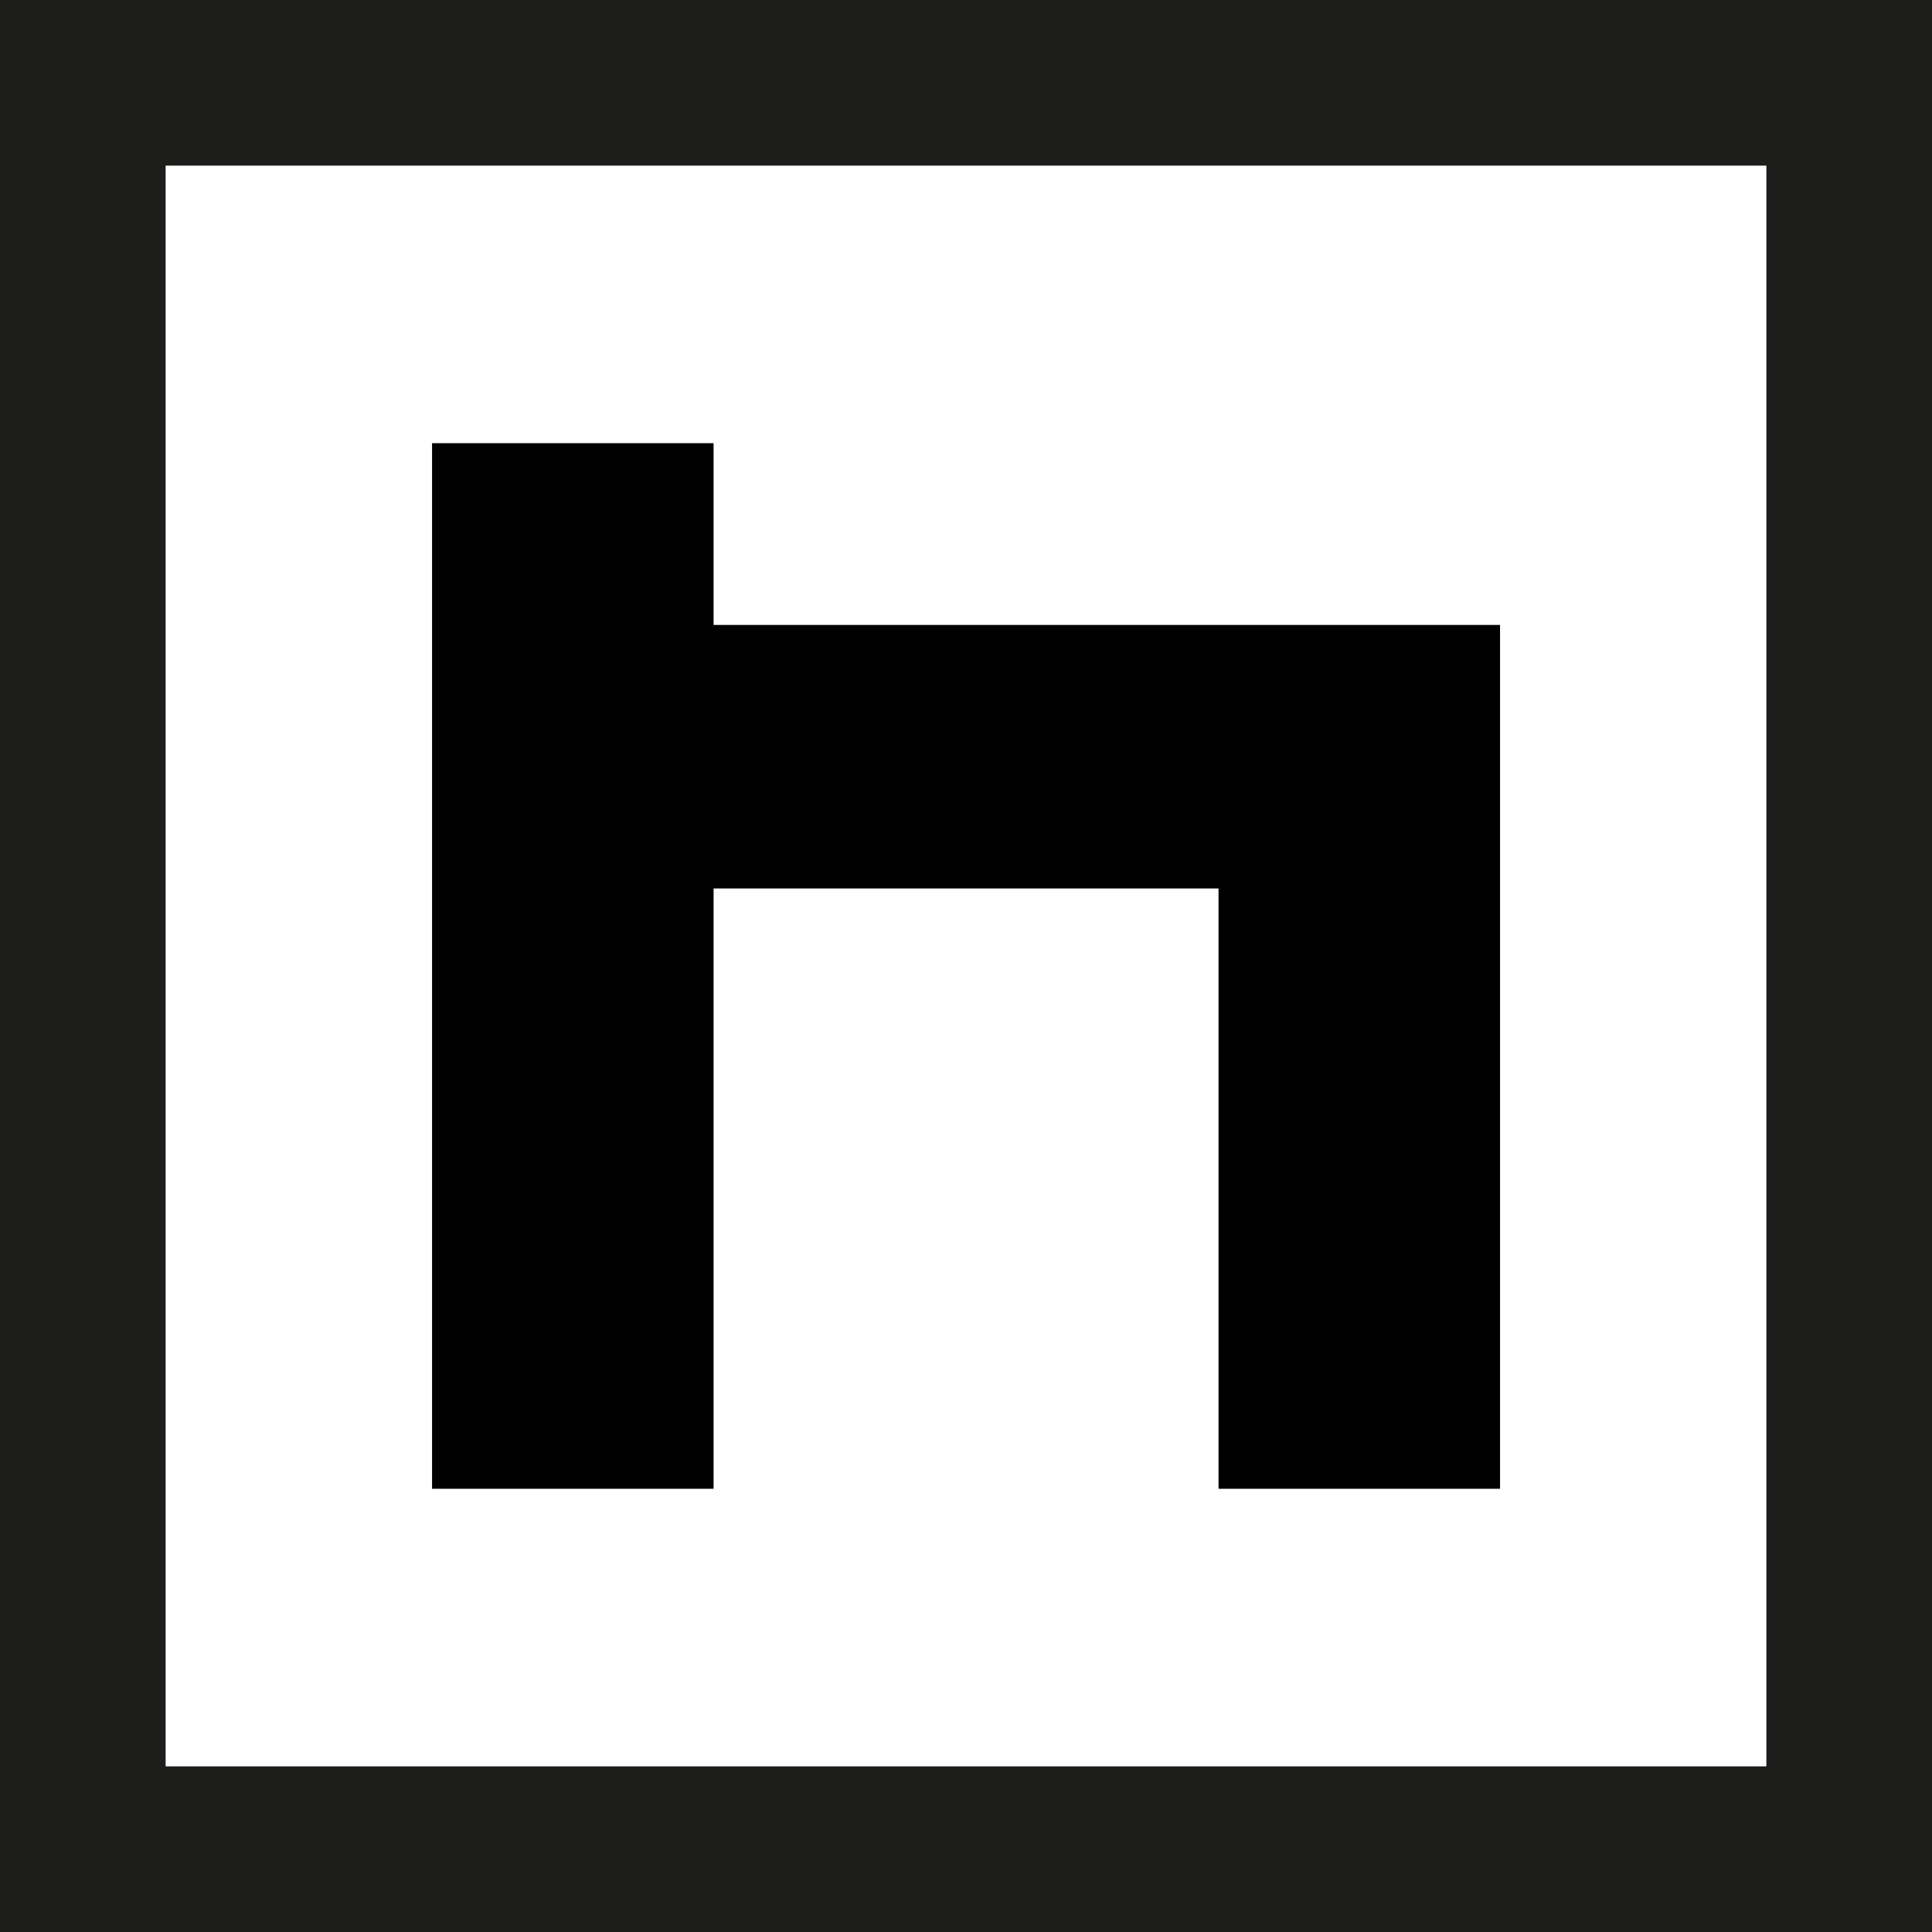
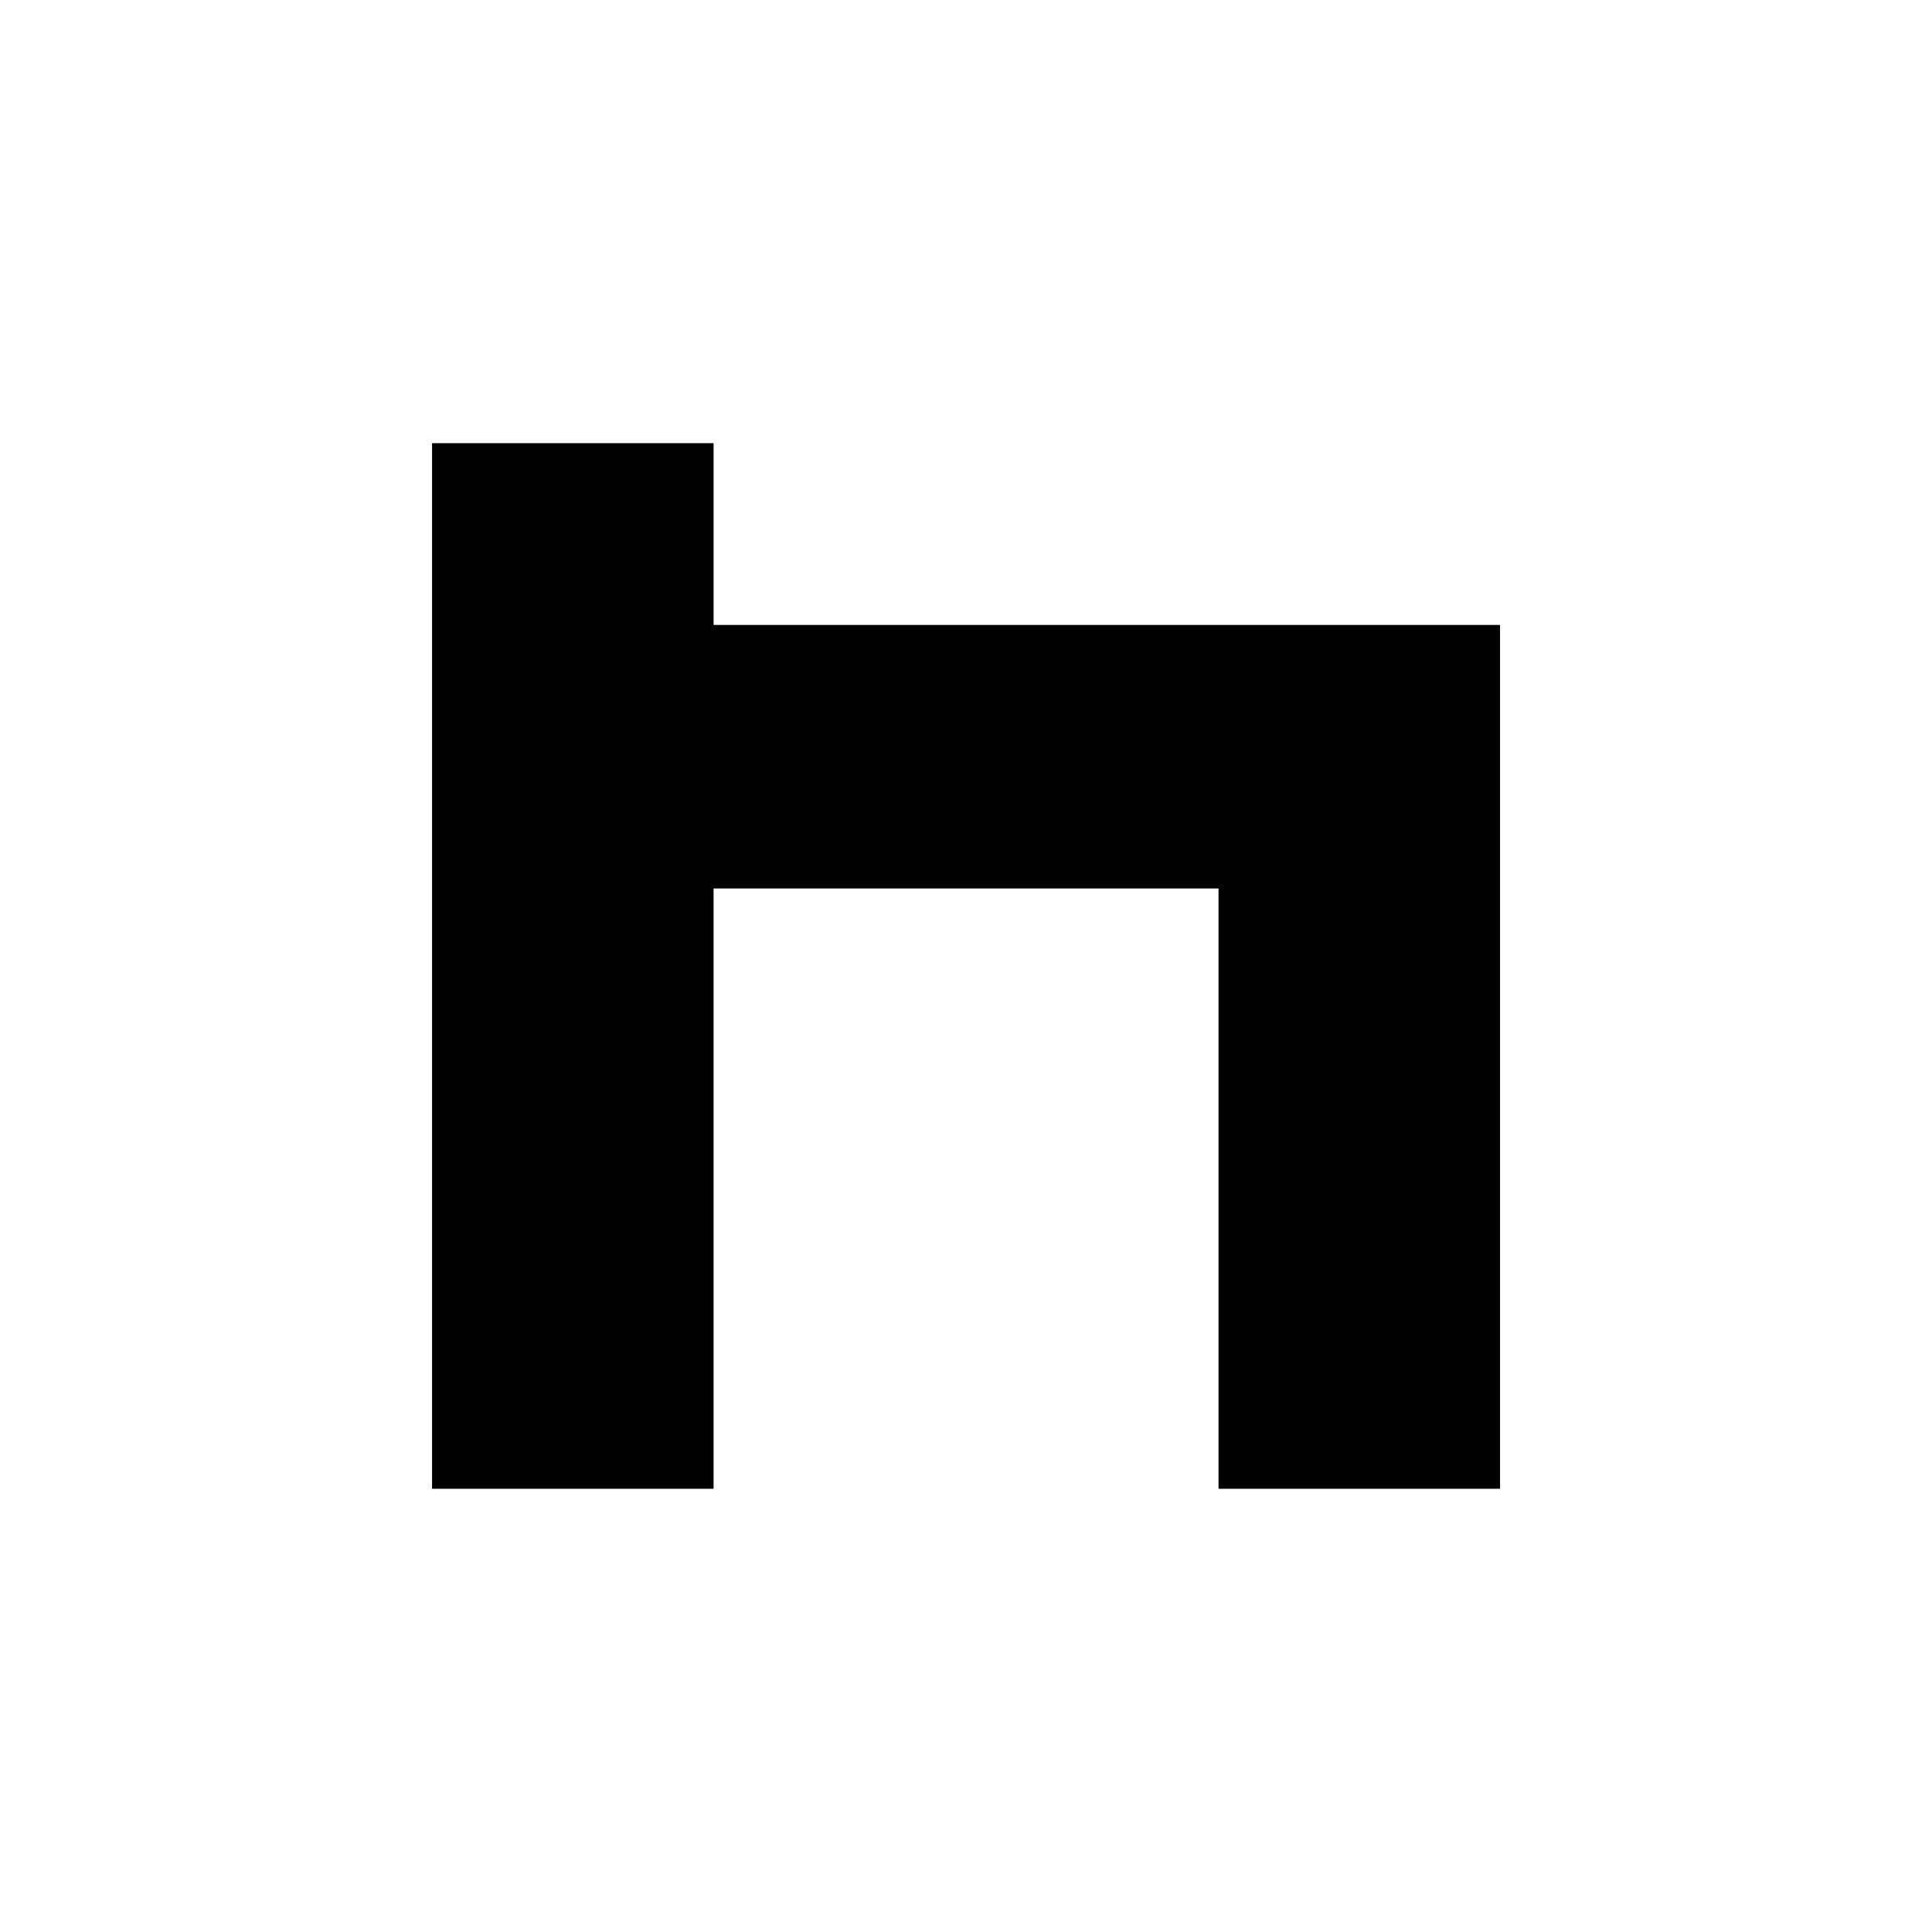
<svg xmlns="http://www.w3.org/2000/svg" id="Ebene_1" viewBox="0 0 198.54 198.54">
  <defs>
    <style>      .cls-1 {        fill: #010101;      }      .cls-2 {        fill: #1d1d1b;      }    </style>
  </defs>
-   <path class="cls-2" d="M181.52,17.02v164.5H17.02V17.02h164.5M198.54,0H0v198.54h198.54V0h0Z" />
  <path class="cls-1" d="M154.15,64.21v88.78h-28.93v-61.69h-51.89v61.69h-28.93V45.54h28.93v18.68h80.82Z" />
</svg>